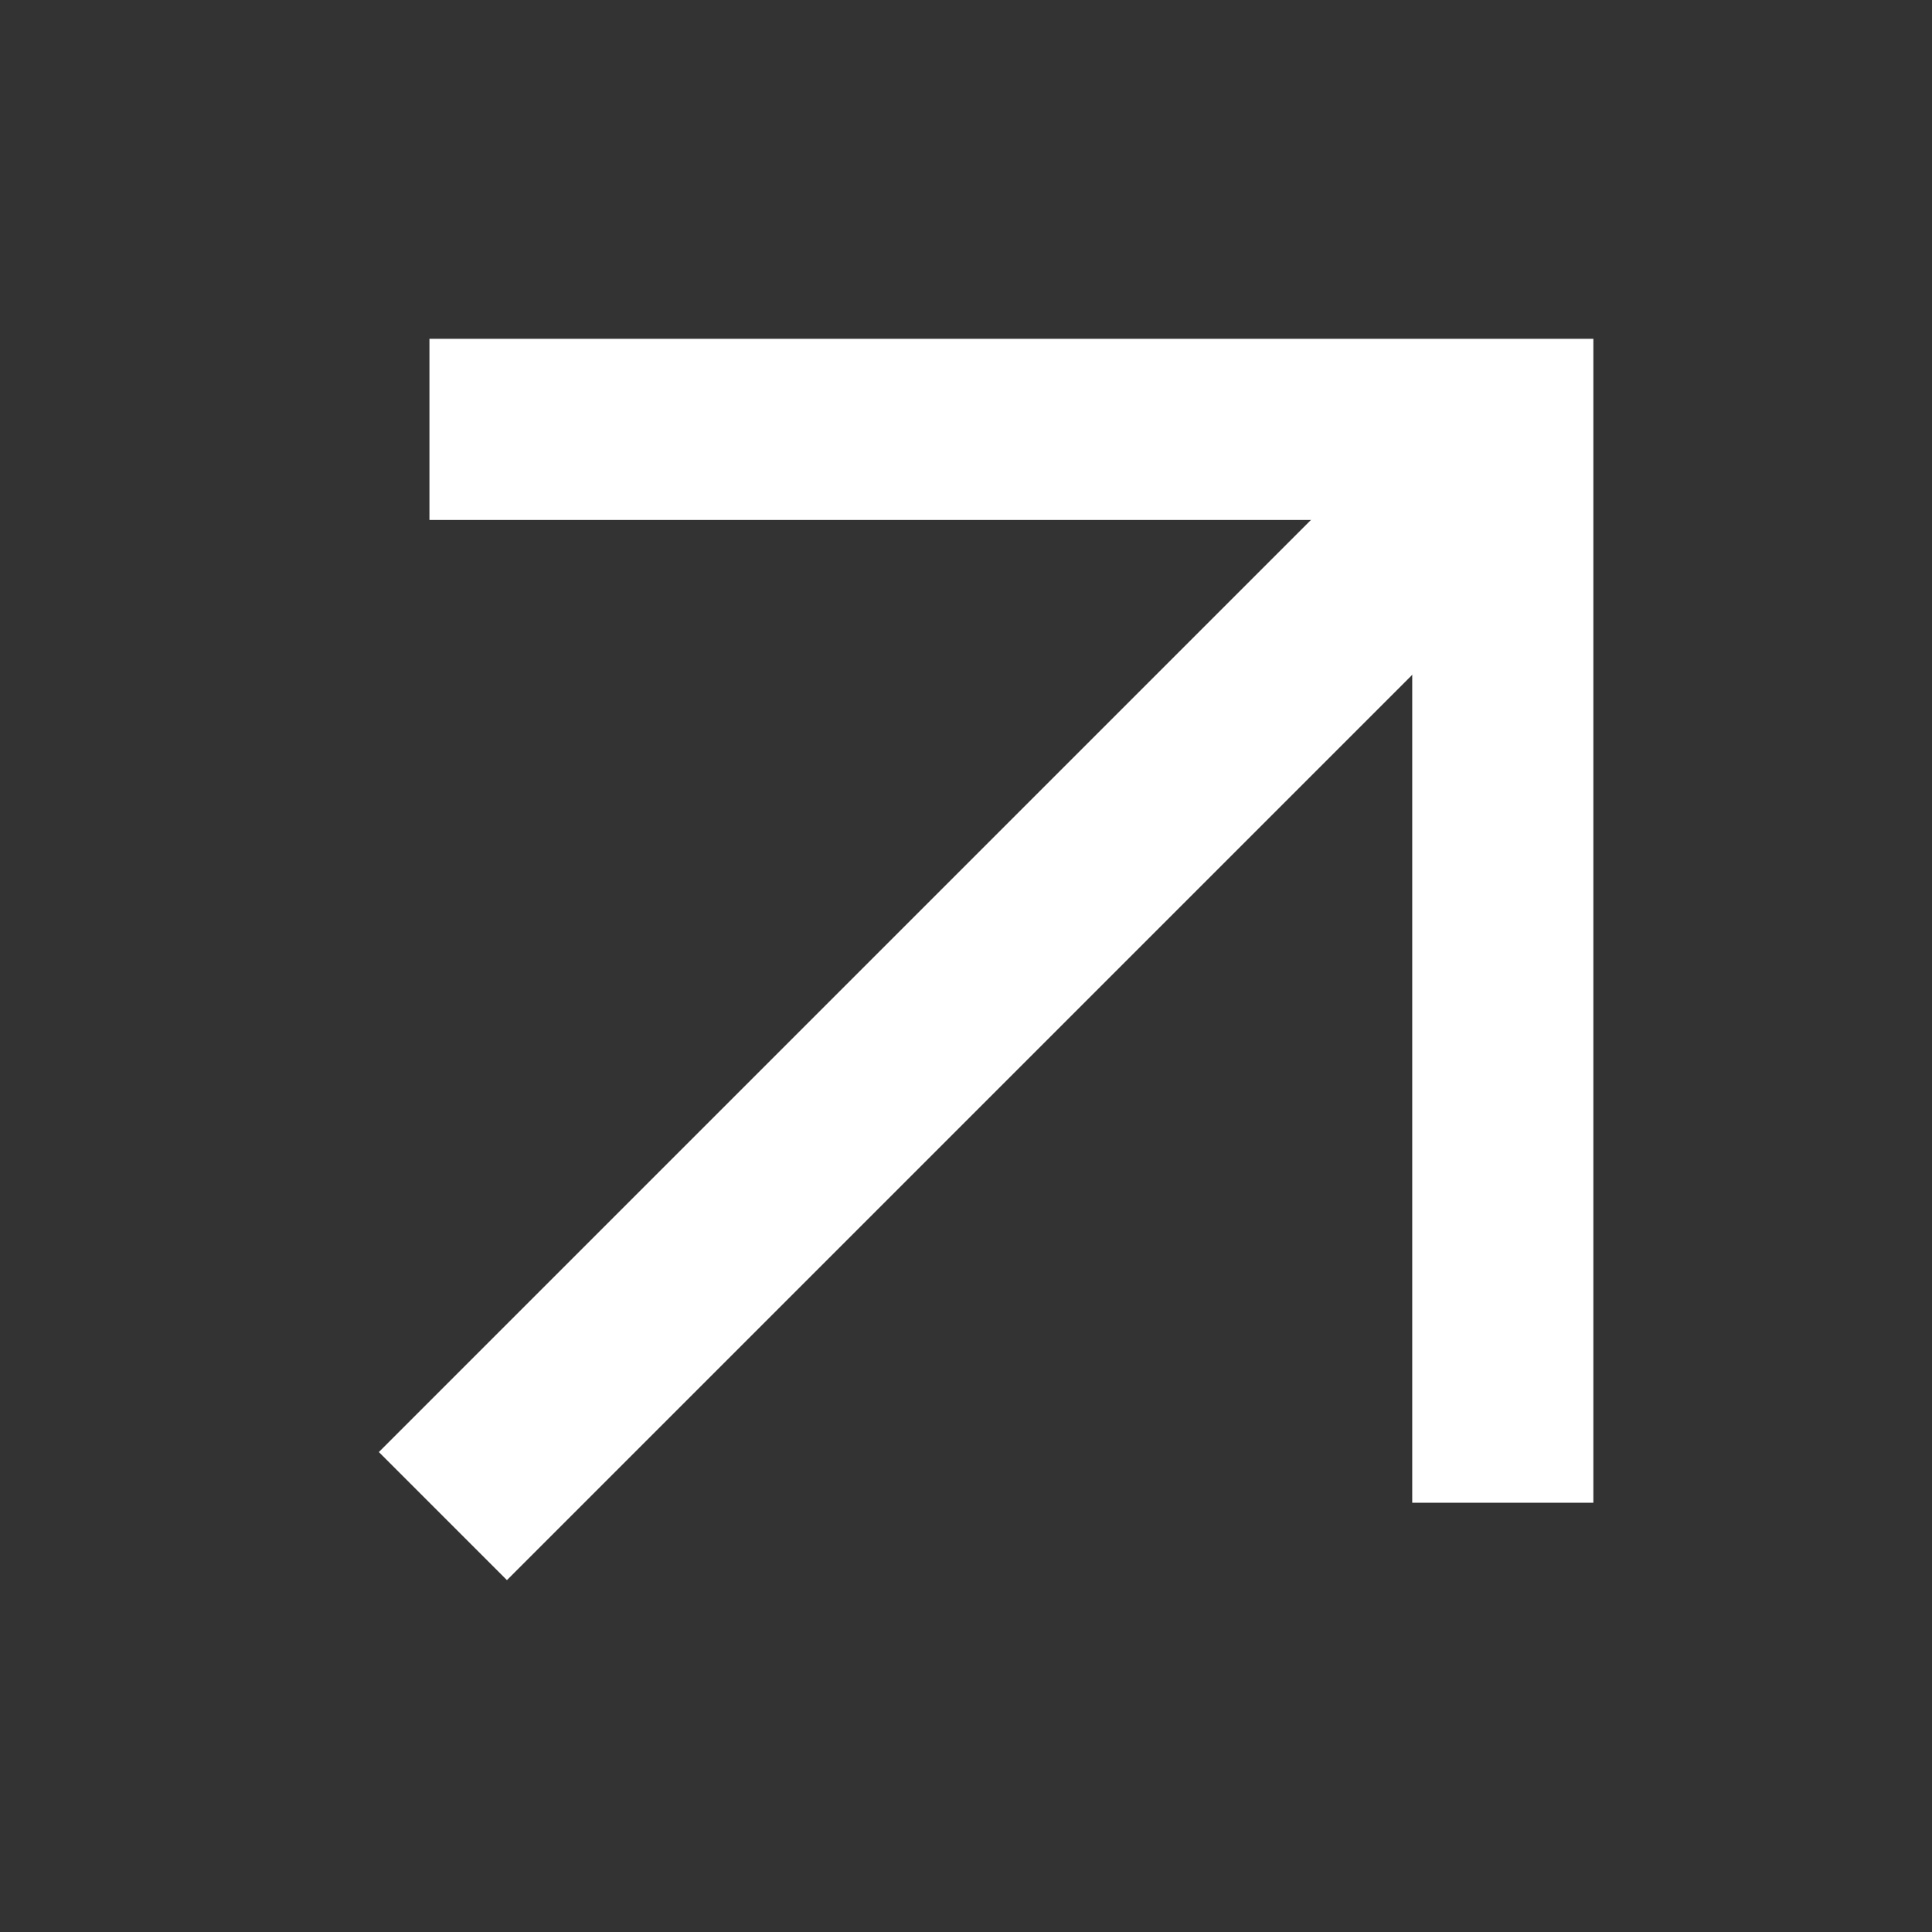
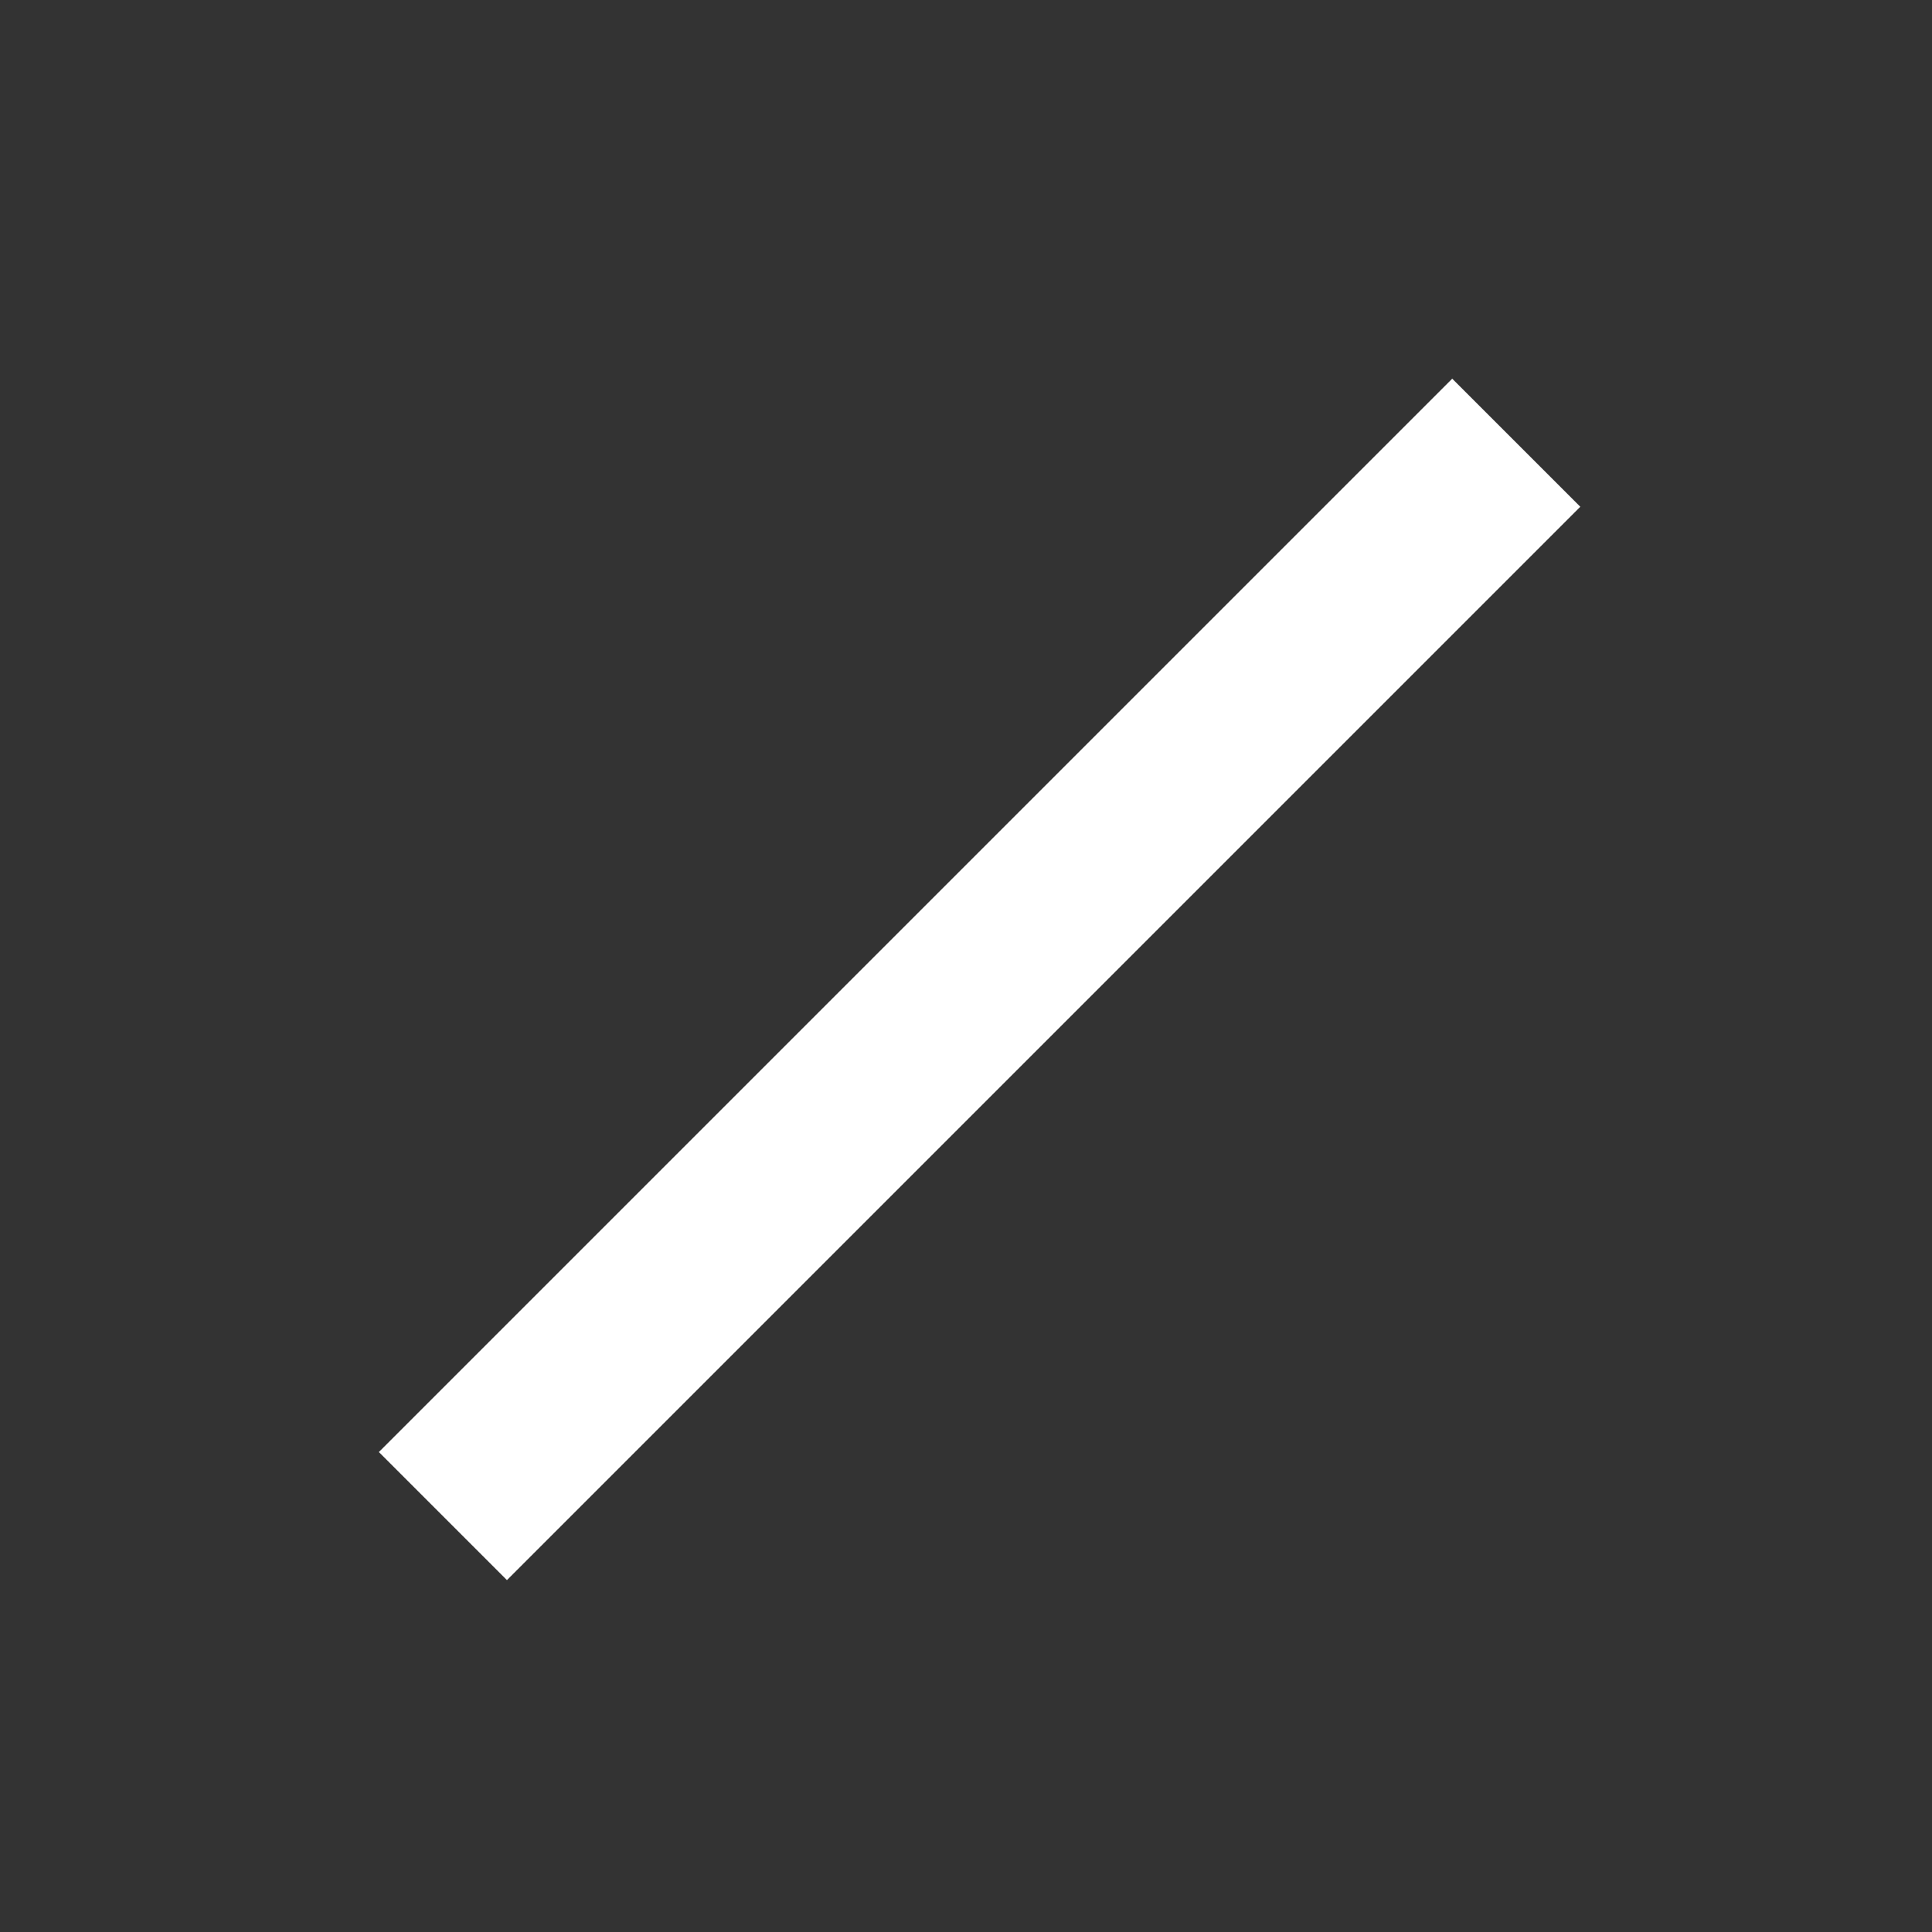
<svg xmlns="http://www.w3.org/2000/svg" width="32" height="32" viewBox="0 0 32 32" fill="none">
  <rect x="0" y="0" width="32" height="32" fill="#333333" stroke="none" />
  <path d="M7.336 25.111L25.114 7.333" stroke="white" stroke-width="3" />
-   <path d="M7.113 7.112H24.891V24.89" stroke="white" stroke-width="3" />
</svg>